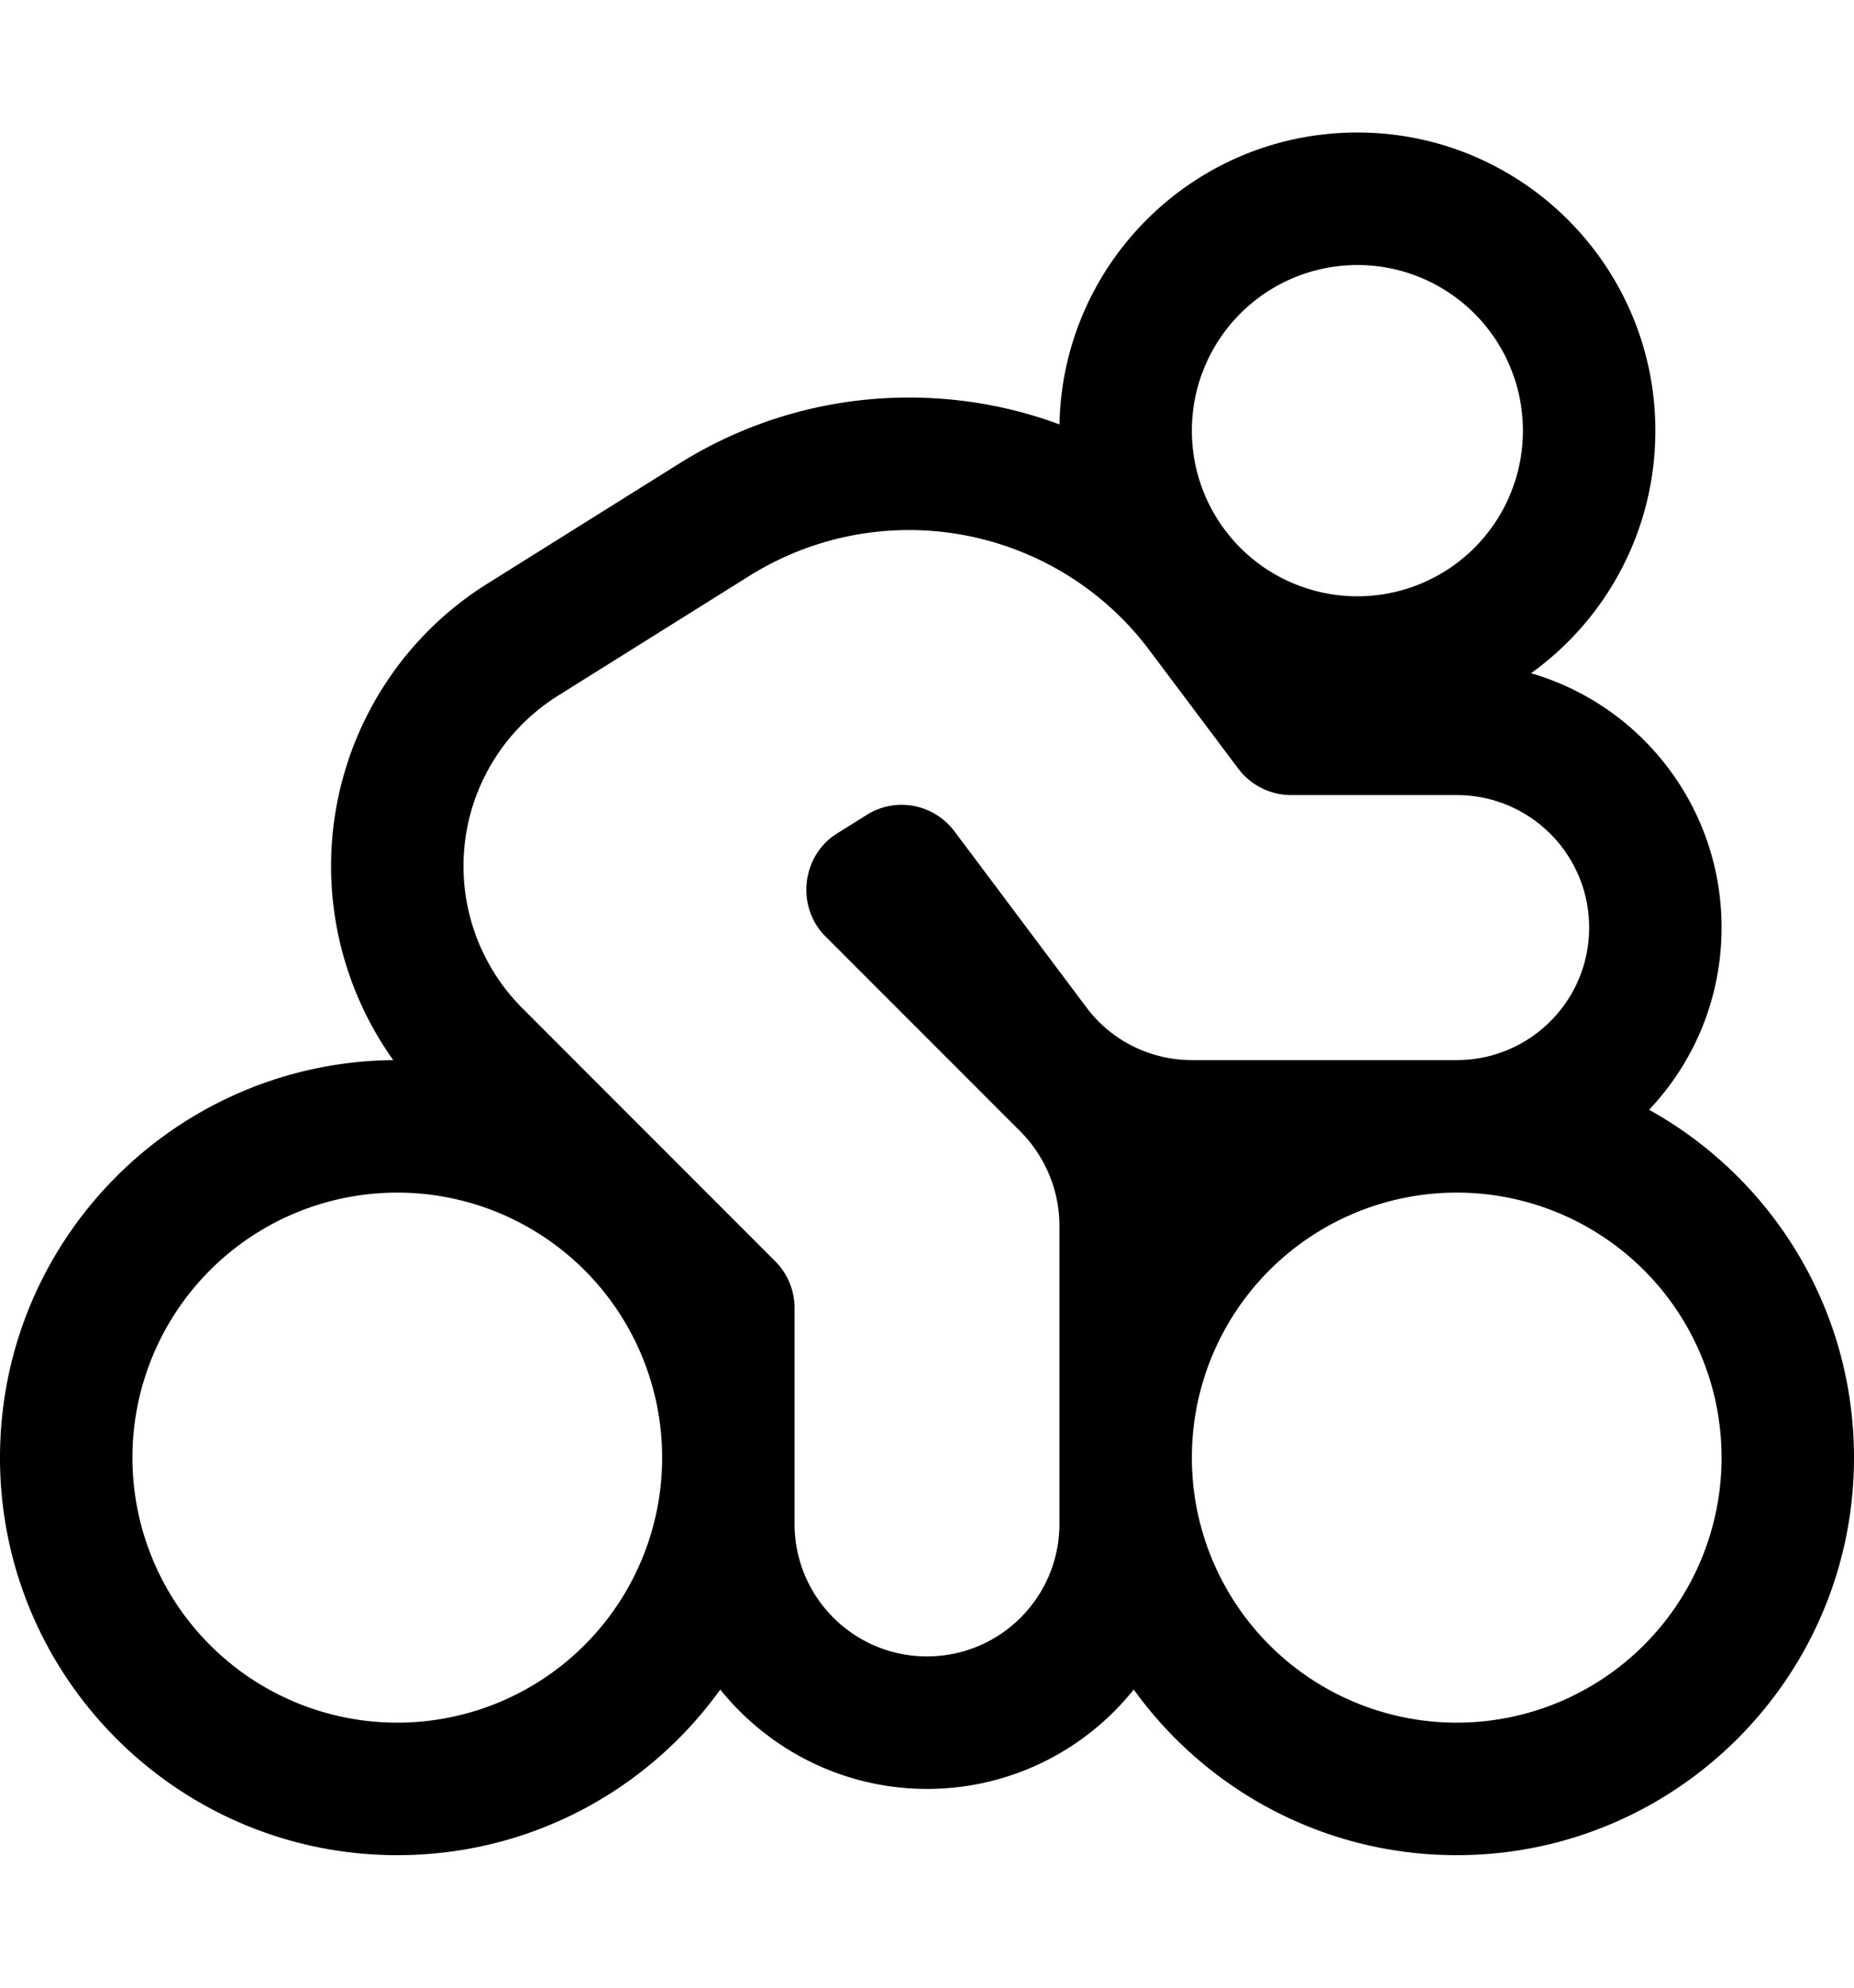
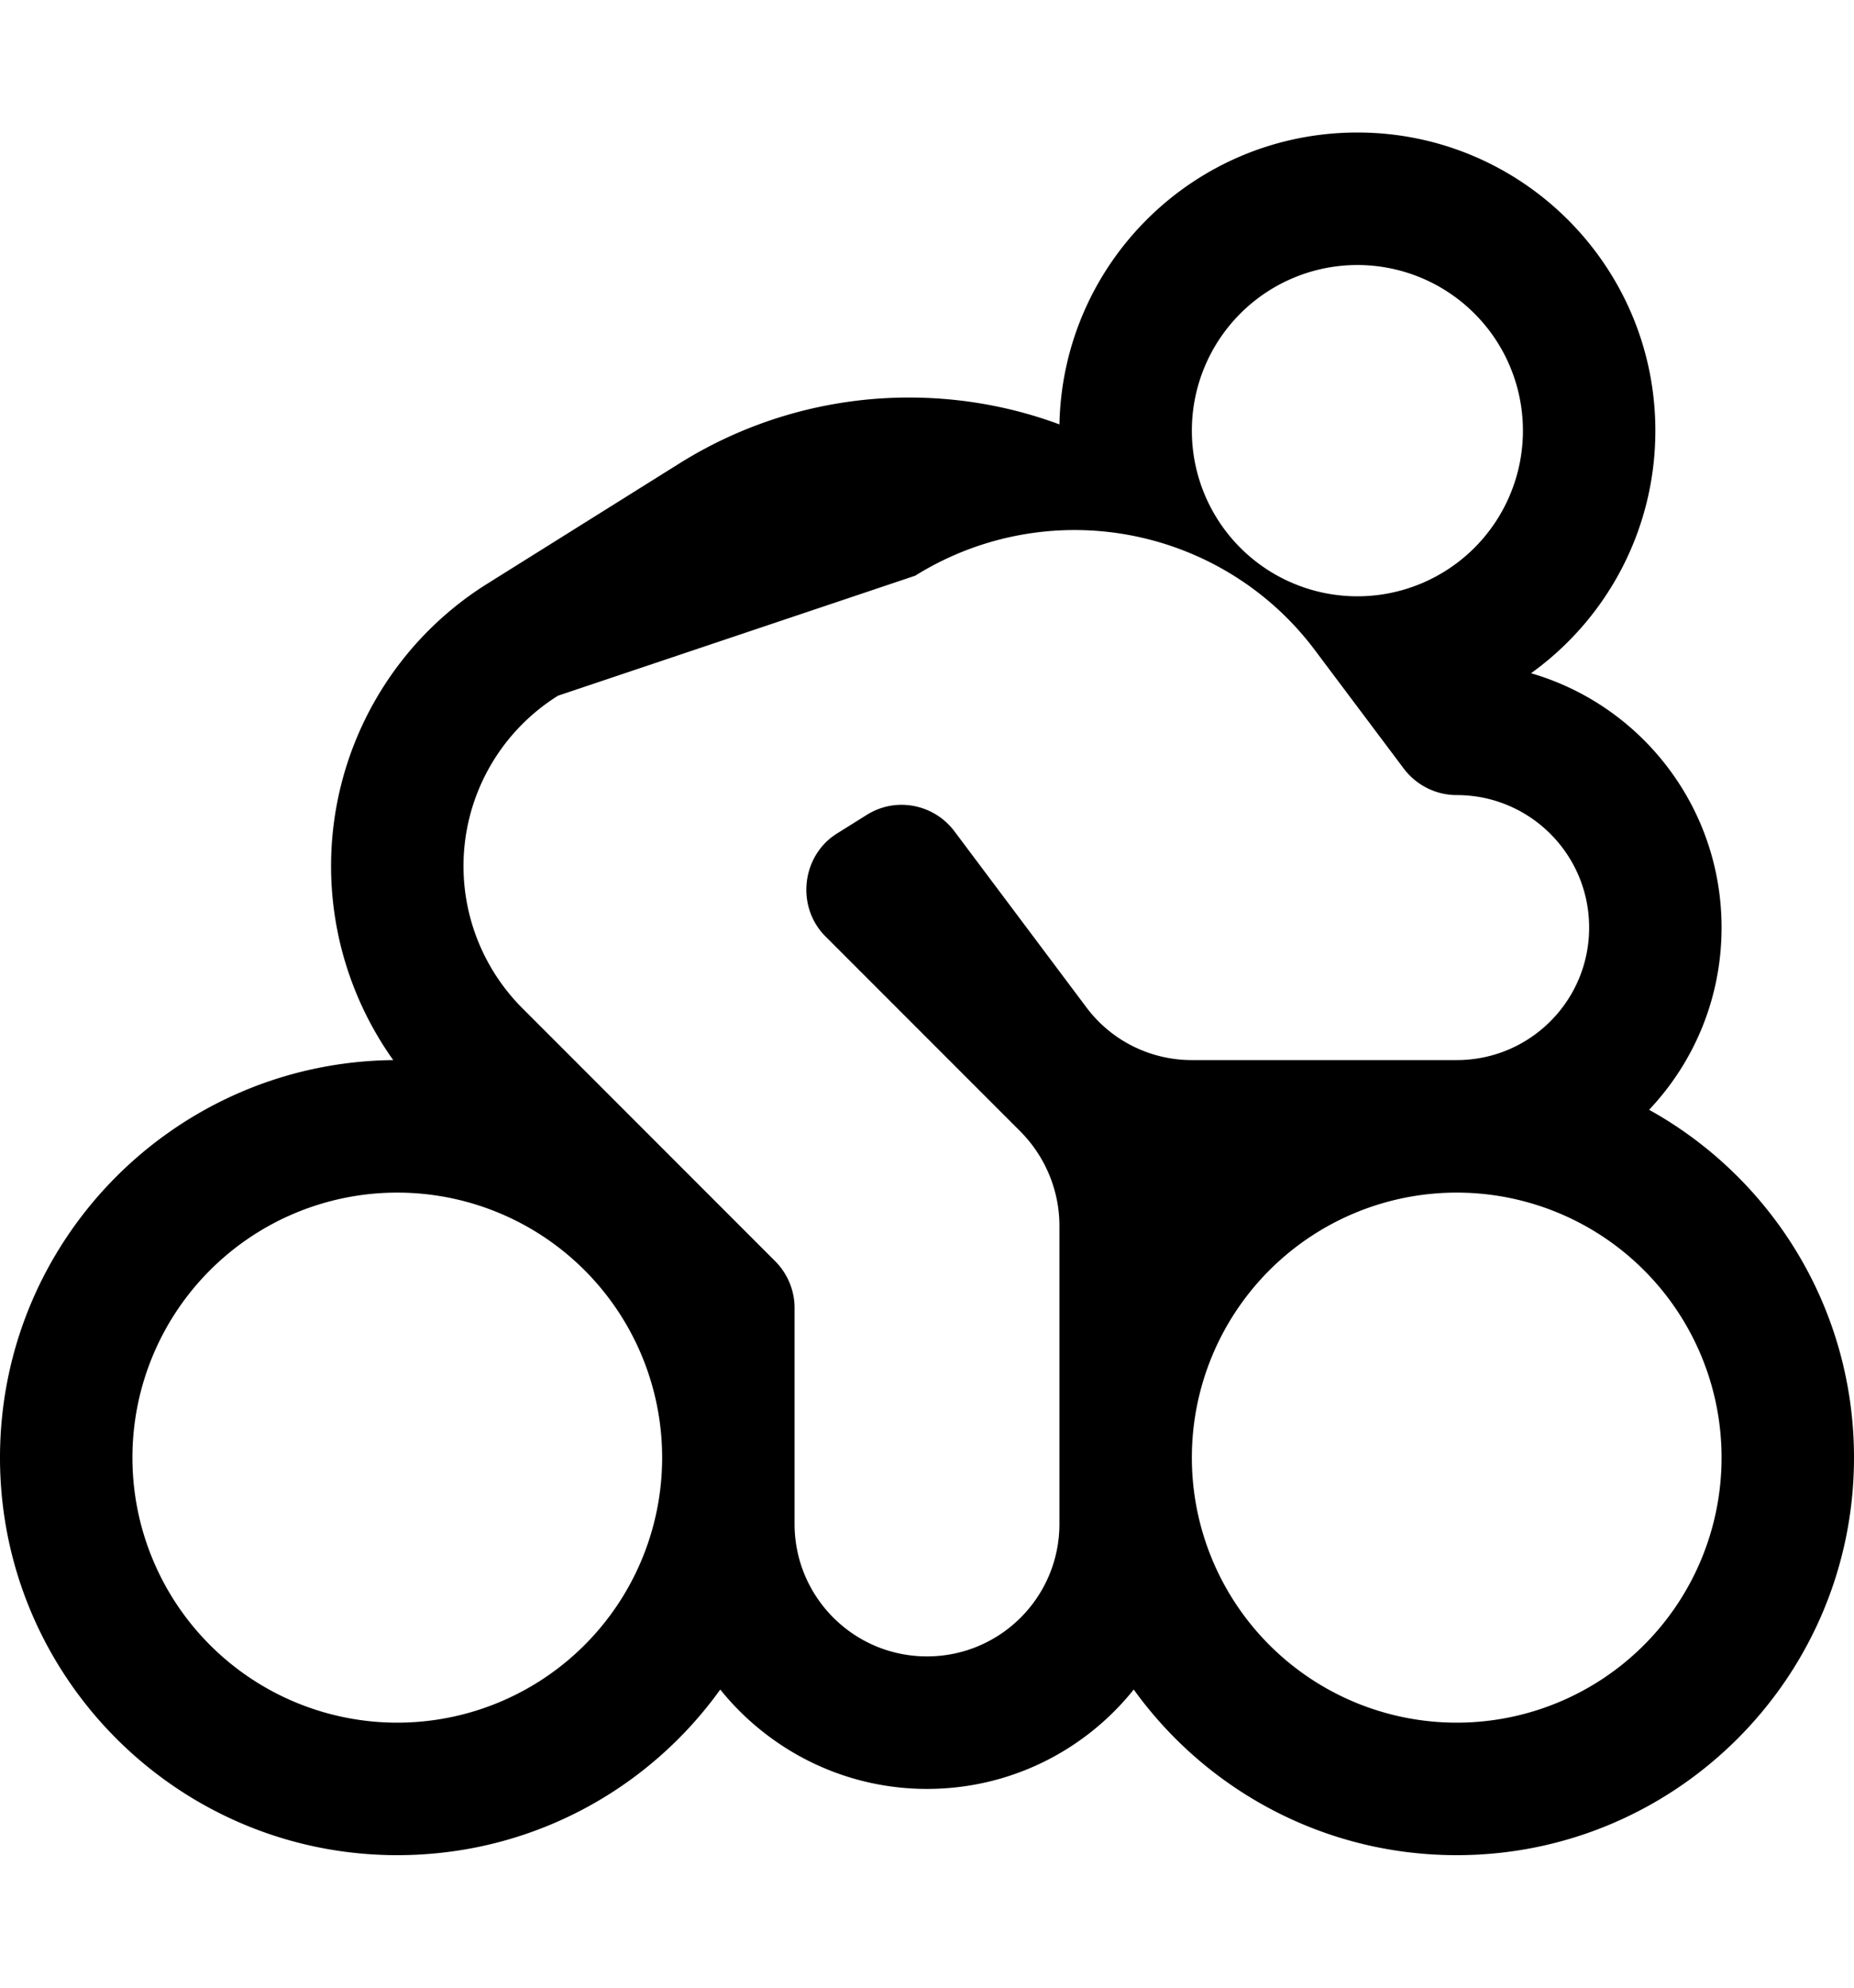
<svg xmlns="http://www.w3.org/2000/svg" viewBox="0 0 504 540">
-   <path fill="currentColor" d="M288 115.3c.9-44 36.8-79.3 81-79.3 44.7 0 81 36.3 81 81 0 27.1-13.3 51.2-33.8 65.9 30 8.7 51.8 36.4 51.8 69.1 0 19.2-7.5 36.6-19.7 49.5 33.2 18.4 55.7 53.8 55.7 94.5 0 59.6-48.4 108-108 108-36.2 0-68.2-17.8-87.8-45-13.2 16.5-33.5 27-56.2 27s-43-10.6-56.2-27c-19.6 27.3-51.6 45-87.8 45-59.6 0-108-48.4-108-108 0-59.3 47.8-107.4 106.9-108-10.9-15.3-16.9-33.7-16.9-52.7 0-31.2 16.1-60.3 42.6-76.8l52.1-32.6c18.7-11.7 40.3-17.9 62.4-17.9 14.1 0 28 2.5 40.9 7.3zM369 72a45 45 0 1 0 0 90 45 45 0 1 0 0-90zM180 396a72 72 0 1 0 -144 0 72 72 0 1 0 144 0zm36 18c0 19.9 16.1 36 36 36s36-16.1 36-36l0-81c0-9.5-3.8-18.7-10.5-25.5l-53.1-53.1c-8.1-8.1-6.5-22 3.2-28l8-5c7.9-5 18.3-3 23.9 4.5l35.7 47.6C302 282.7 312.7 288 324 288l72 0c19.9 0 36-16.1 36-36s-16.1-36-36-36l-45 0c-5.7 0-11-2.7-14.4-7.2l-24.1-32.1c-15.4-20.6-39.7-32.7-65.4-32.7-15.3 0-30.3 4.3-43.3 12.4L151.7 189c-16 10-25.7 27.5-25.7 46.3 0 14.5 5.8 28.4 16 38.6l68.7 68.7c3.4 3.4 5.3 8 5.3 12.7l0 58.6zm108-18a72 72 0 1 0 144 0 72 72 0 1 0 -144 0z" />
+   <path fill="currentColor" d="M288 115.3c.9-44 36.8-79.3 81-79.3 44.7 0 81 36.3 81 81 0 27.1-13.3 51.2-33.8 65.9 30 8.7 51.8 36.4 51.8 69.1 0 19.2-7.5 36.6-19.7 49.5 33.2 18.4 55.7 53.8 55.7 94.5 0 59.6-48.4 108-108 108-36.2 0-68.2-17.8-87.8-45-13.2 16.5-33.5 27-56.2 27s-43-10.6-56.2-27c-19.6 27.3-51.6 45-87.8 45-59.6 0-108-48.4-108-108 0-59.3 47.8-107.4 106.9-108-10.9-15.3-16.9-33.7-16.9-52.7 0-31.2 16.1-60.3 42.6-76.8l52.1-32.6c18.7-11.7 40.3-17.9 62.4-17.9 14.1 0 28 2.5 40.9 7.3zM369 72a45 45 0 1 0 0 90 45 45 0 1 0 0-90zM180 396a72 72 0 1 0 -144 0 72 72 0 1 0 144 0zm36 18c0 19.9 16.1 36 36 36s36-16.1 36-36l0-81c0-9.5-3.8-18.7-10.5-25.5l-53.1-53.1c-8.1-8.1-6.5-22 3.2-28l8-5c7.9-5 18.3-3 23.9 4.5l35.7 47.6C302 282.7 312.7 288 324 288l72 0c19.9 0 36-16.1 36-36s-16.1-36-36-36c-5.7 0-11-2.7-14.4-7.2l-24.1-32.1c-15.4-20.6-39.7-32.7-65.4-32.7-15.3 0-30.3 4.3-43.3 12.4L151.7 189c-16 10-25.7 27.5-25.7 46.3 0 14.5 5.8 28.4 16 38.6l68.7 68.7c3.4 3.4 5.3 8 5.3 12.7l0 58.6zm108-18a72 72 0 1 0 144 0 72 72 0 1 0 -144 0z" />
</svg>